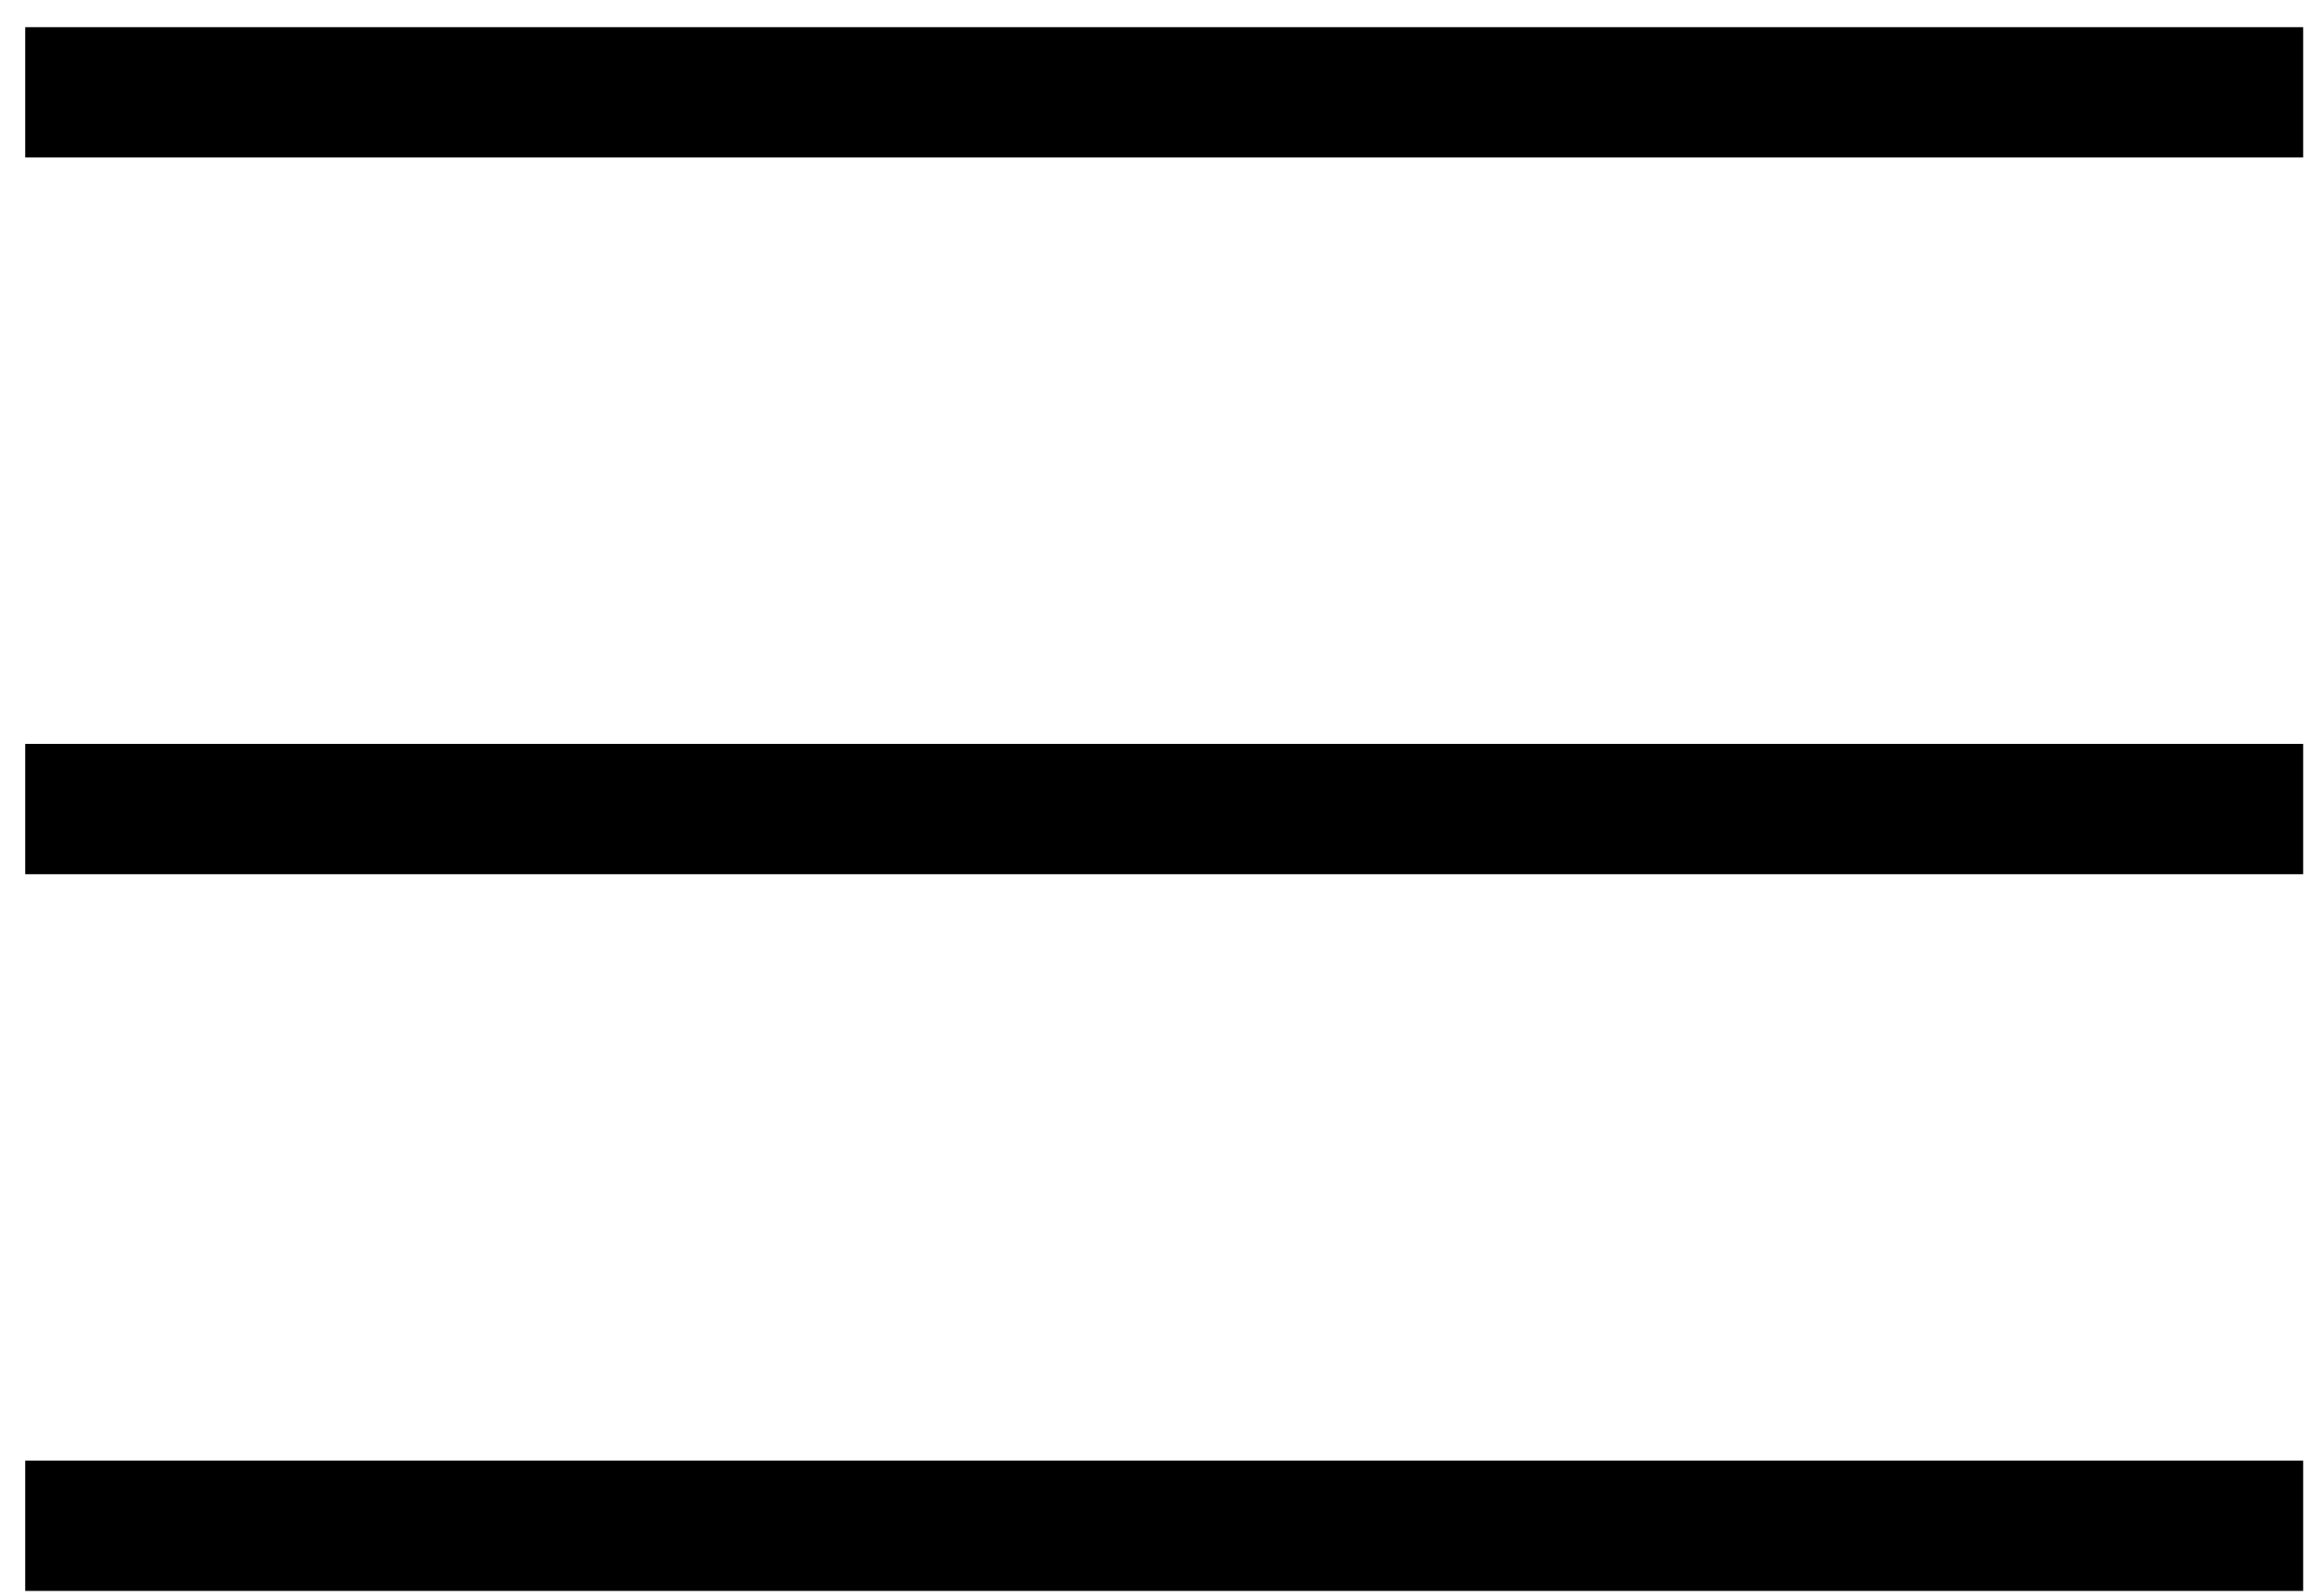
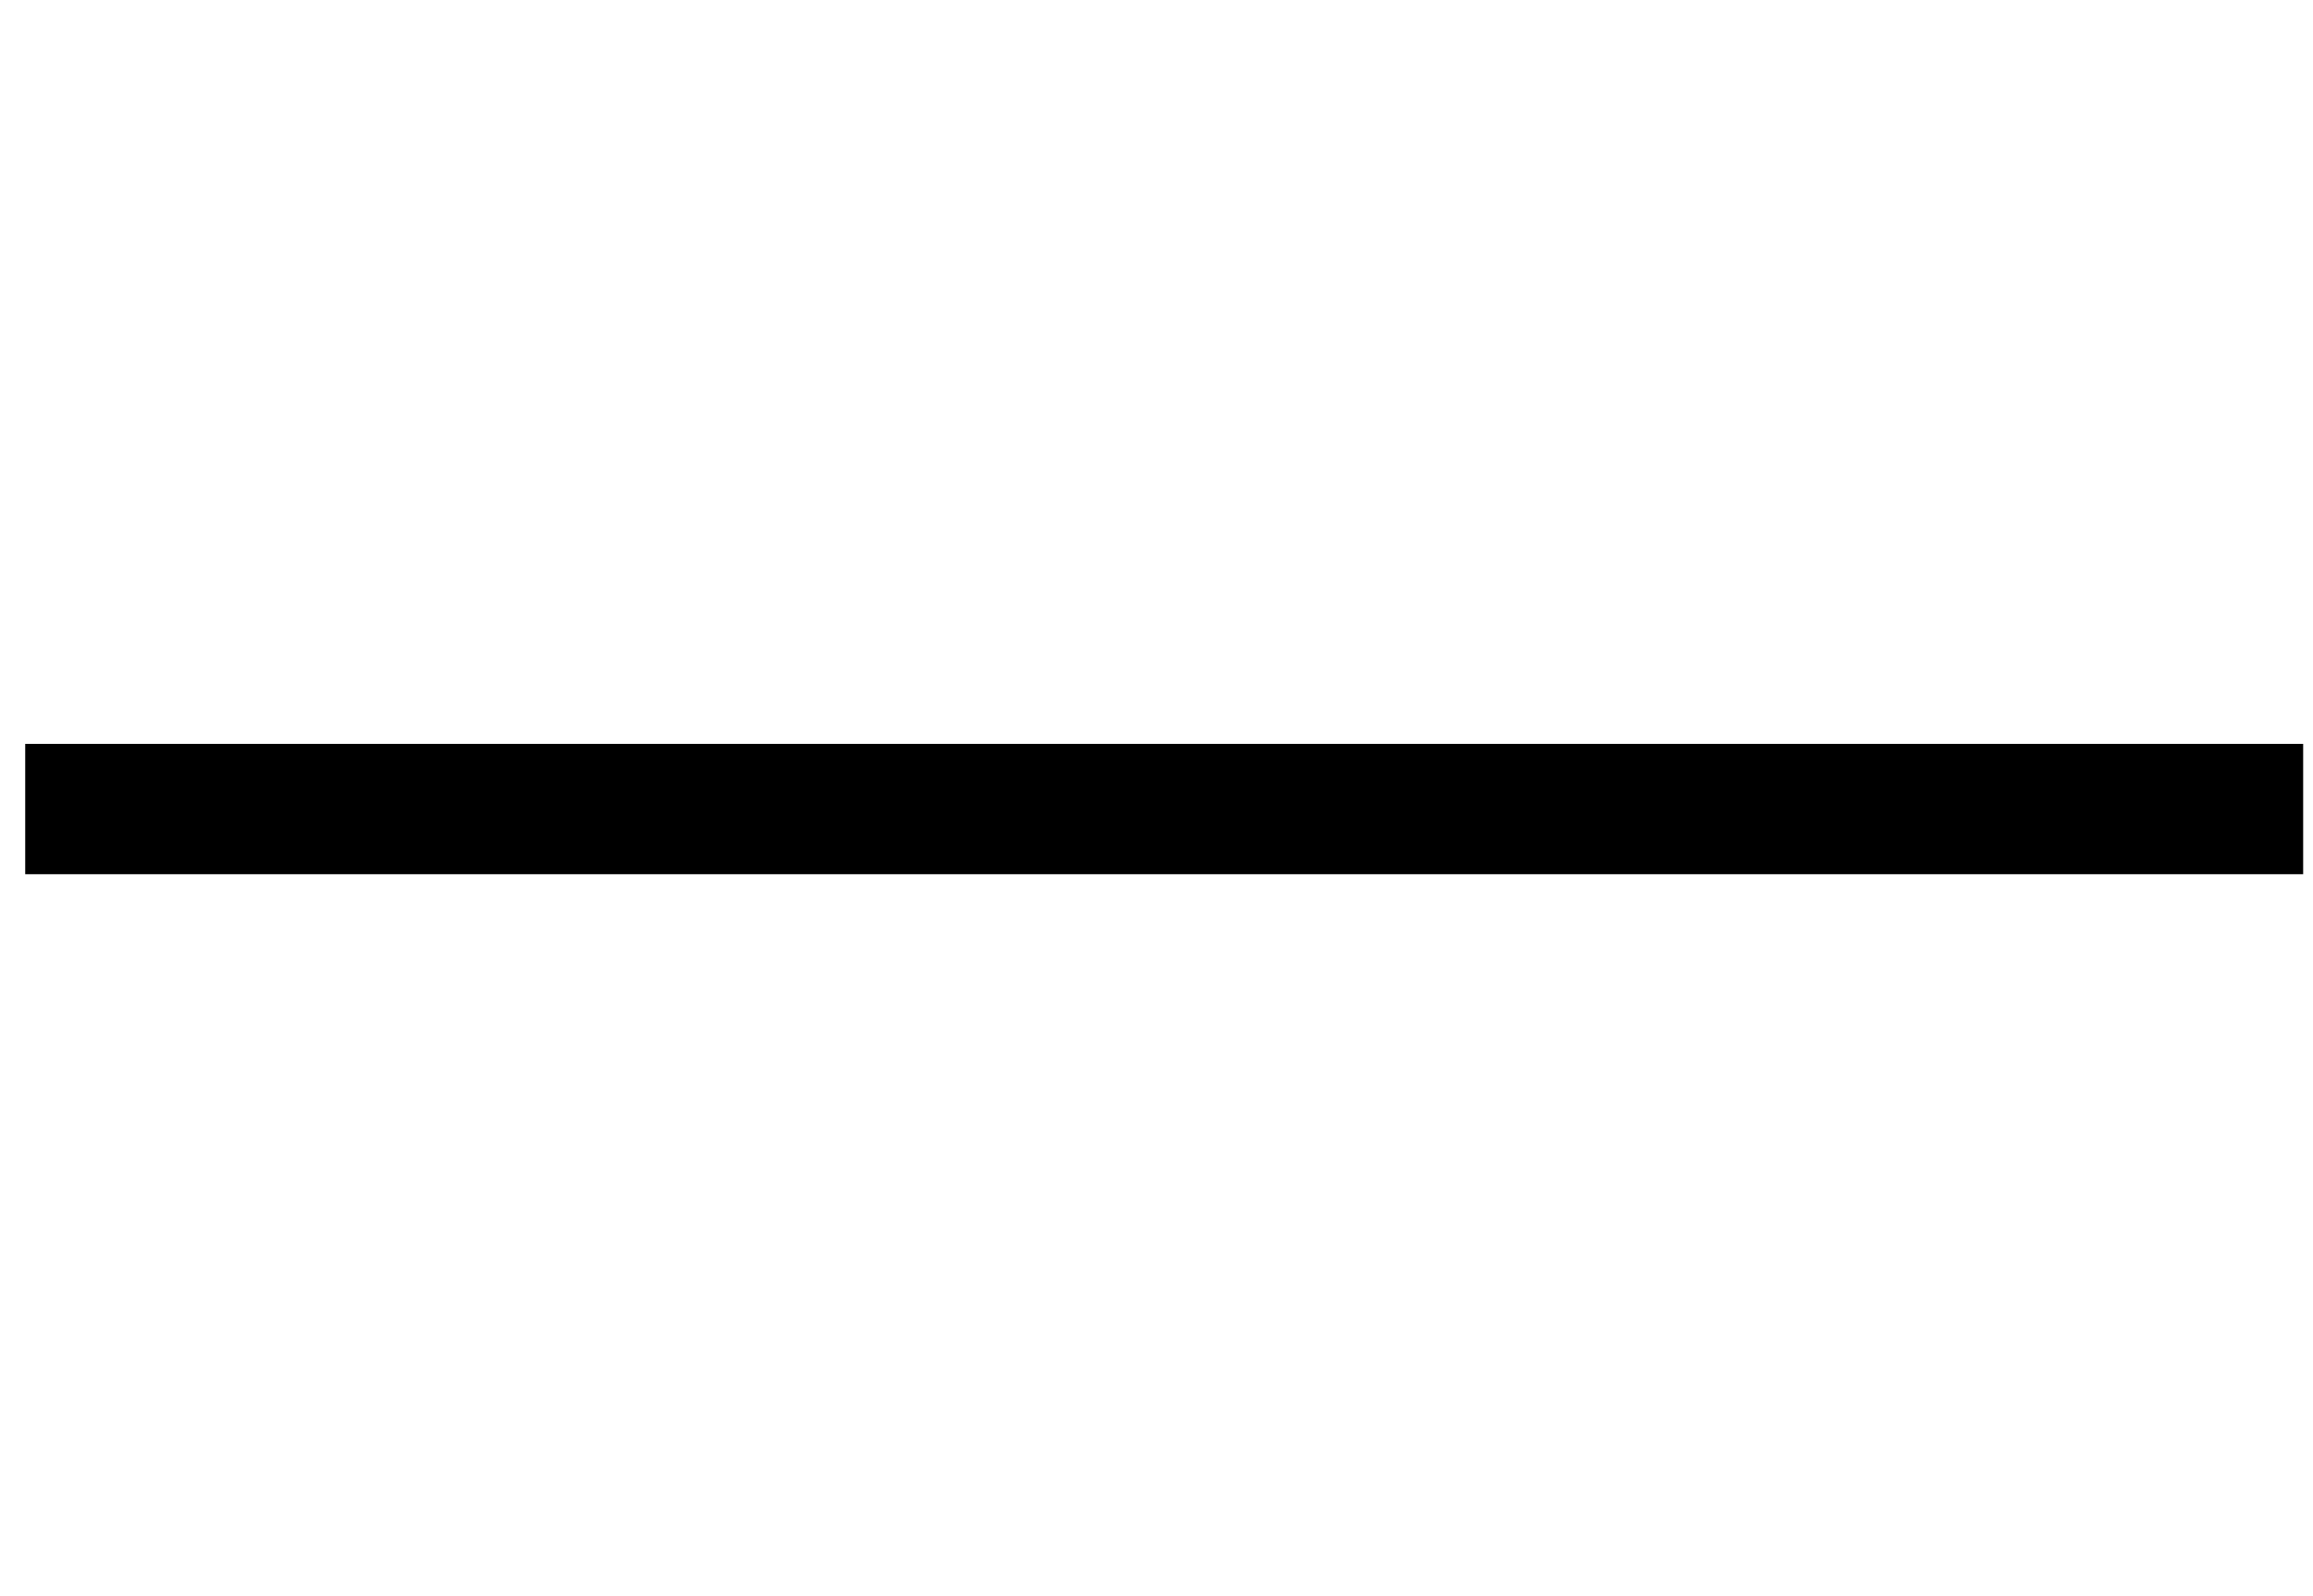
<svg xmlns="http://www.w3.org/2000/svg" width="71" height="49" viewBox="0 0 71 49" fill="none">
-   <line x1="0.774" y1="2.834" x2="70.698" y2="2.834" stroke="black" stroke-width="4" />
  <line x1="0.774" y1="24.834" x2="70.698" y2="24.834" stroke="black" stroke-width="4" />
-   <line x1="0.774" y1="46.834" x2="70.698" y2="46.834" stroke="black" stroke-width="4" />
</svg>